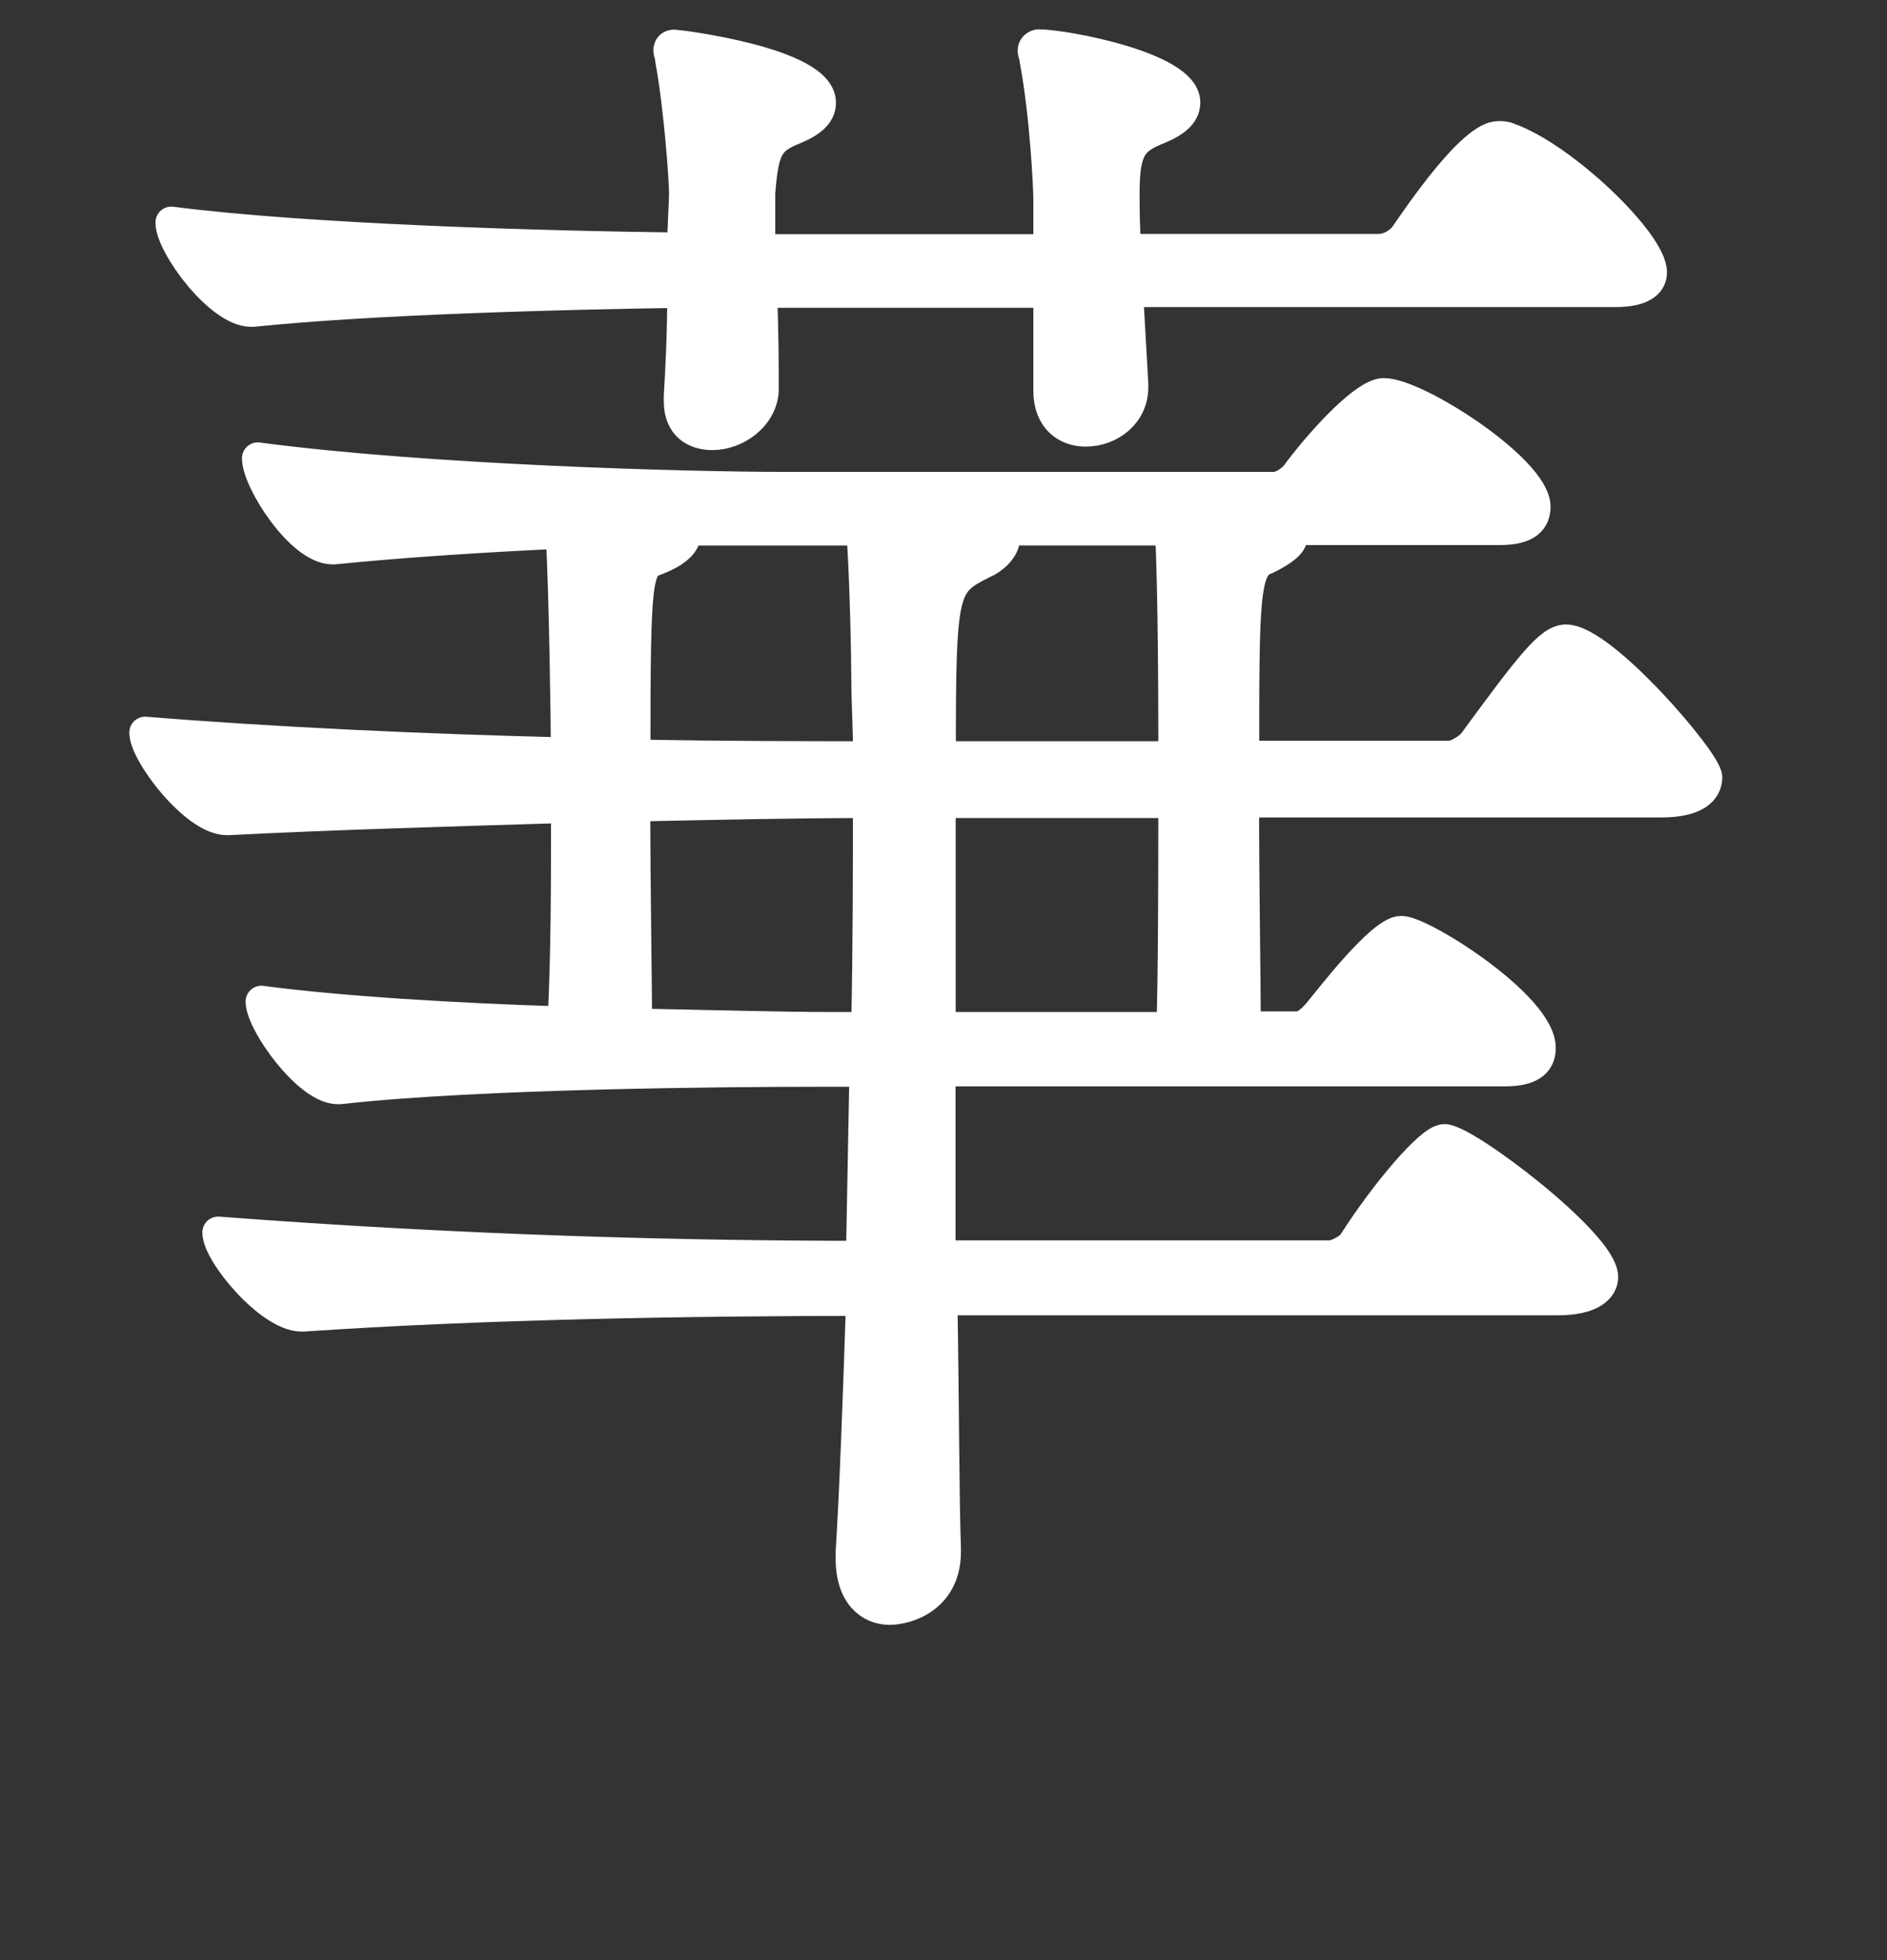
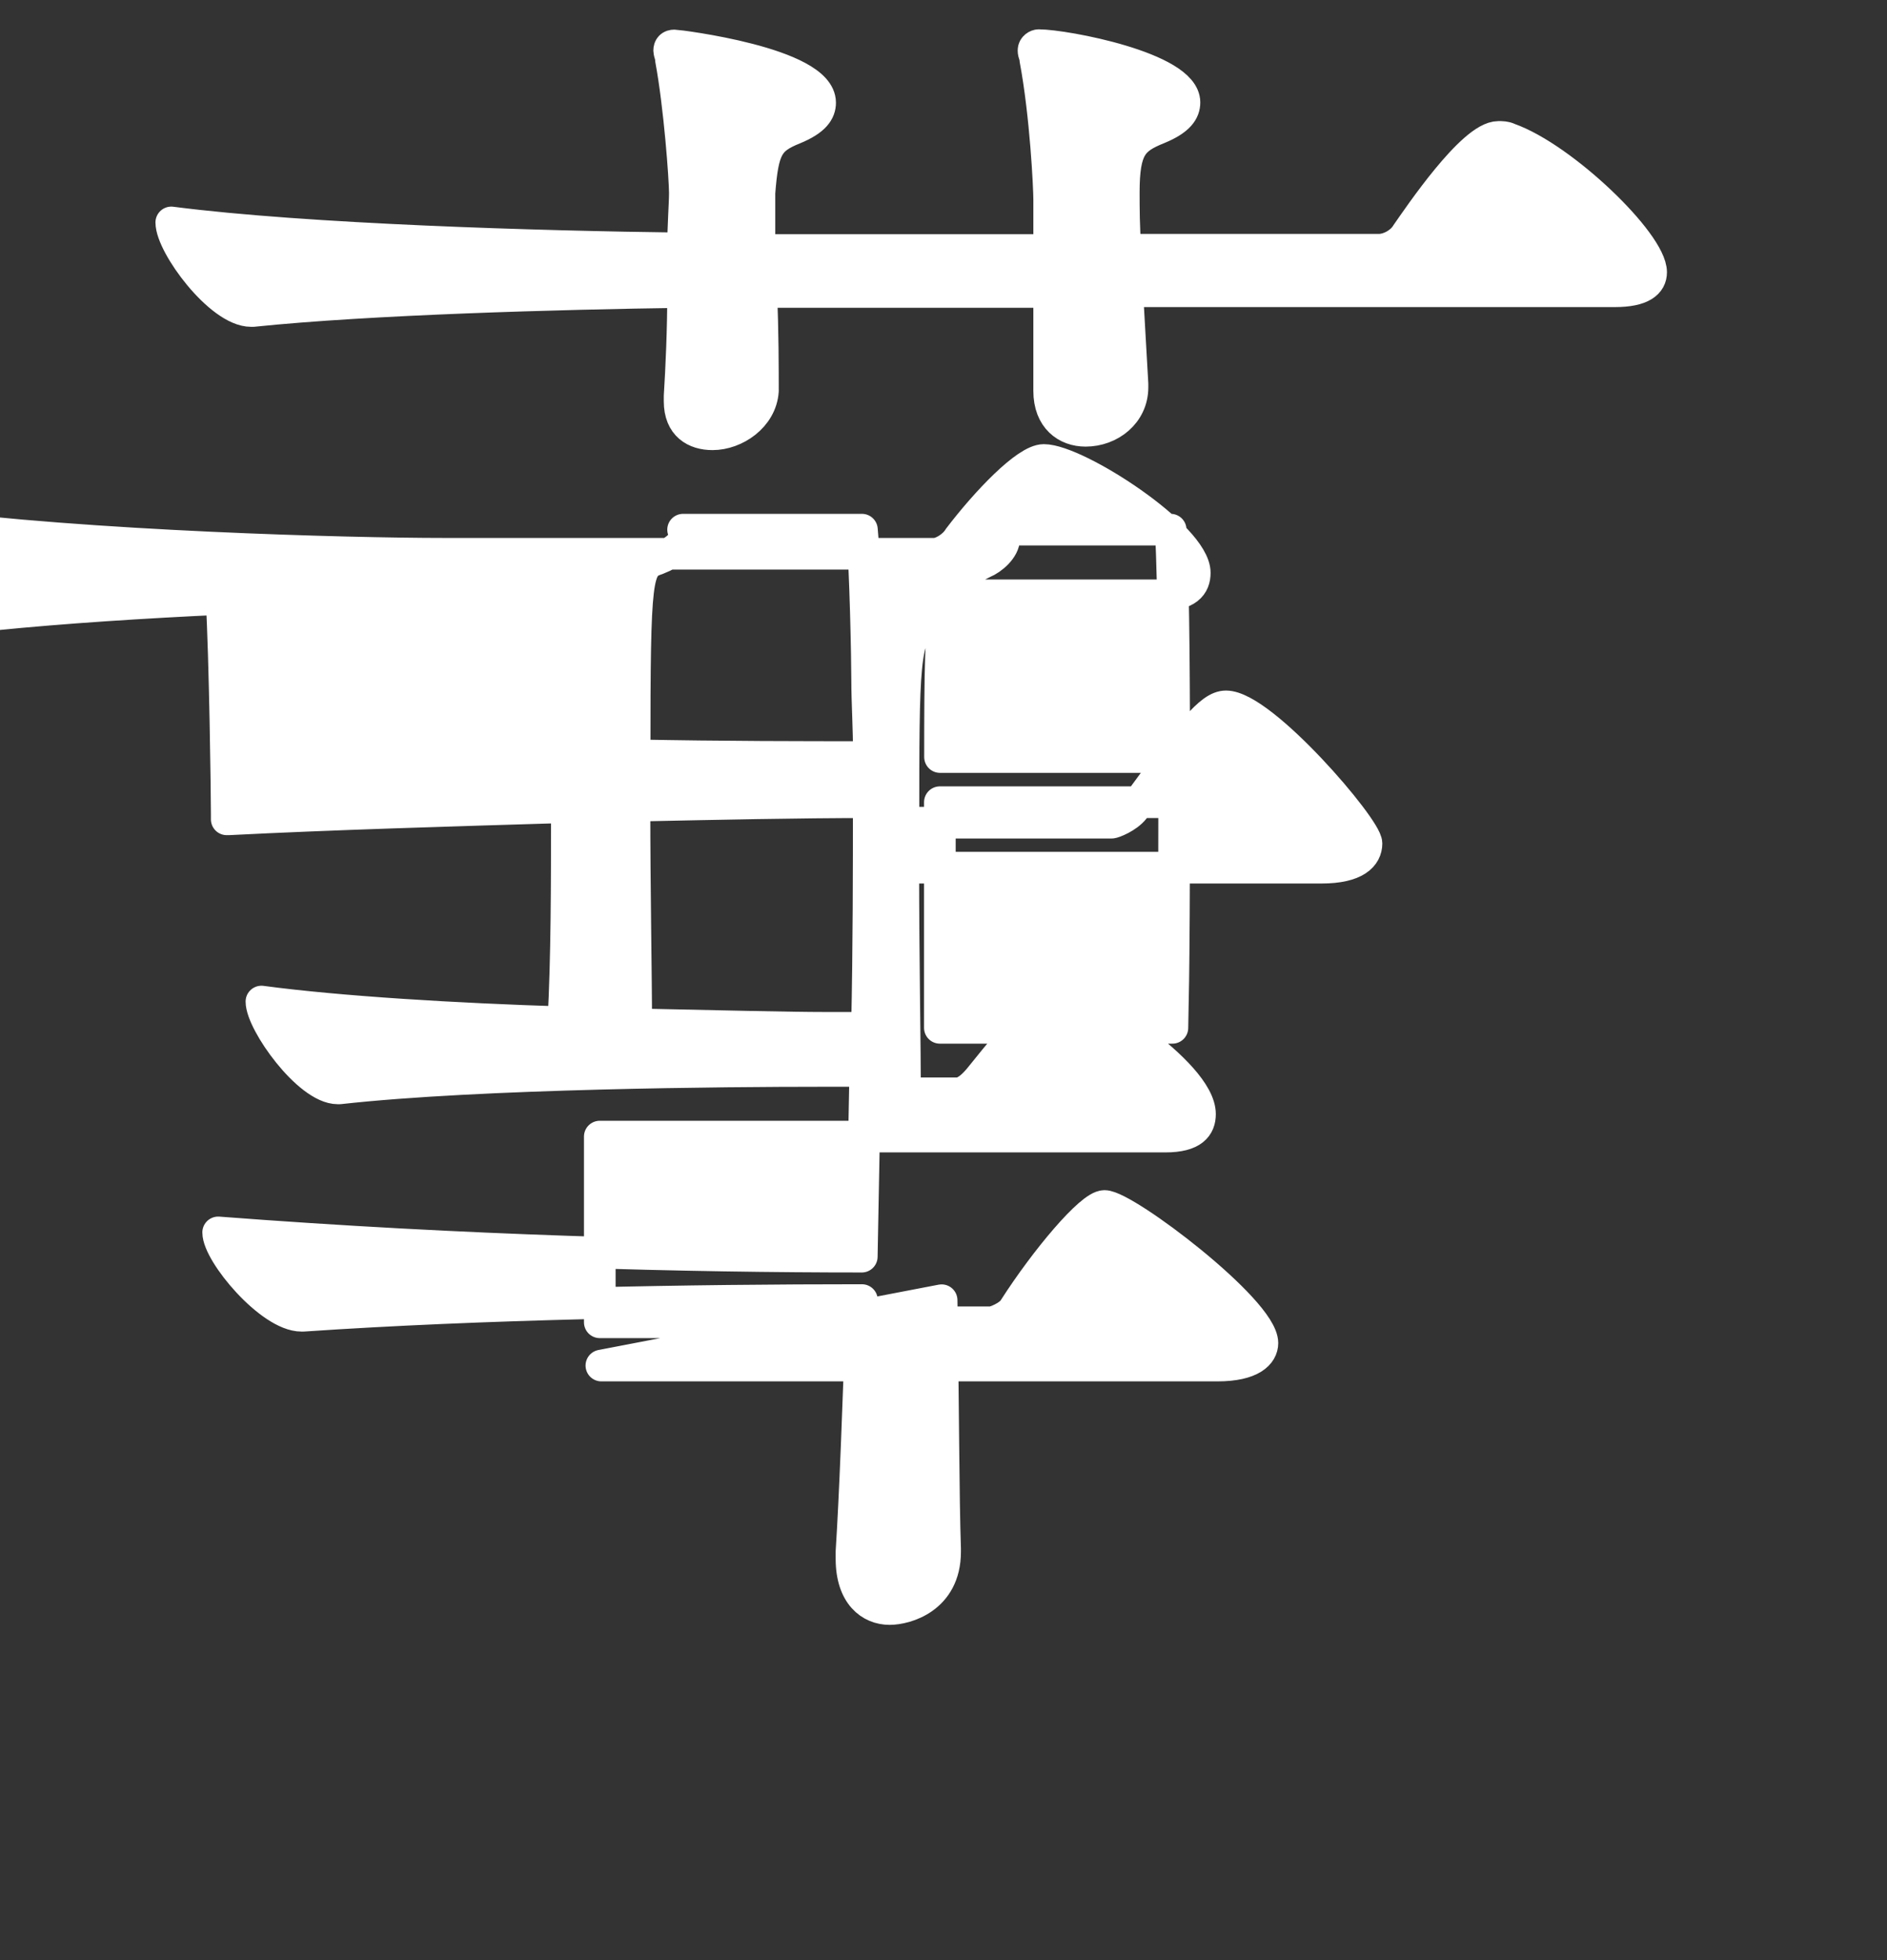
<svg xmlns="http://www.w3.org/2000/svg" id="a" width="130" height="135" viewBox="0 0 130 135">
  <rect x="0" y="0" width="130" height="135" fill="#333333" stroke="none" />
  <defs>
    <style>.b{fill:#fff;stroke:#fff;stroke-linecap:round;stroke-linejoin:round;stroke-width:2.18px;}</style>
  </defs>
-   <path class="b" d="M64.87,89.55c.12,7.29.12,13.63.24,17.09v.24c0,3.23-2.75,3.94-3.82,3.94-1.31,0-2.63-.96-2.63-3.47v-.48c.24-3.71.48-10.04.72-17.33-11.71,0-26.18.24-38.49,1.08h-.12c-2.15,0-5.74-4.3-5.74-5.74,17.09,1.31,32.51,1.67,44.34,1.67l.24-12.79h-3.23c-5.98,0-23.31.12-32.99,1.2h-.12c-2.03,0-5.26-4.54-5.26-5.98,5.38.72,13.39,1.2,20.8,1.43.24-4.54.24-9.32.24-14.82-8.01.24-16.25.48-23.31.84h-.12c-2.15,0-5.62-4.54-5.62-5.98,8.84.72,19.36,1.2,29.04,1.43v-.36c0-1.31-.12-10.76-.36-14.82-5.26.24-10.88.6-15.66,1.08h-.12c-2.15,0-5.14-4.66-5.14-6.22,11.71,1.55,29.64,2.03,36.21,2.03h33.83c.48,0,1.31-.48,1.67-1.08,1.91-2.51,4.66-5.38,5.86-5.38,2.27,0,10.4,5.26,10.4,7.77,0,.84-.48,1.55-2.39,1.55h-14.46c.12.12.12.24.12.48,0,.48-.6.96-1.79,1.55-1.55.48-1.55,2.87-1.55,13.63h14.34c.12,0,1.08-.36,1.55-.96,3.94-5.38,5.26-7.05,6.33-7.05,2.51,0,9.68,8.37,9.68,9.44,0,.84-.72,1.67-3.11,1.67h-28.8c0,6.1.12,12.43.12,15.54h3.59c.6,0,1.2-.6,1.67-1.2.6-.72,4.18-5.38,5.5-5.38,1.43,0,9.56,5.14,9.56,8.01,0,.84-.48,1.55-2.39,1.55h-38.96v12.79h27.01c.12,0,1.2-.36,1.55-.96,2.15-3.35,5.26-7.05,6.21-7.05,1.43,0,10.88,7.17,10.88,9.44,0,.72-.72,1.55-3.11,1.55h-42.43ZM77.66,20.11l.36,6.33v.24c0,1.79-1.55,2.99-3.23,2.99-1.31,0-2.51-.84-2.51-2.75v-6.81h-19.84c.12,2.63.12,5.38.12,6.81-.12,1.79-1.91,2.99-3.47,2.99-1.2,0-2.27-.6-2.27-2.27v-.36c.12-1.91.24-4.54.24-7.17-8.61.12-21.63.48-29.64,1.31h-.12c-2.15,0-5.5-4.54-5.5-6.1,9.32,1.2,25.34,1.67,35.26,1.79,0-1.67.12-2.99.12-3.82,0-.96-.36-5.98-.96-9.2,0-.24-.12-.48-.12-.6,0-.24.12-.36.36-.36s10.04,1.2,10.04,3.94c0,.6-.36,1.2-1.79,1.79-1.79.72-2.15,1.31-2.39,4.42v3.94h19.96v-3.47c0-.84-.24-5.86-.96-9.68,0-.24-.12-.36-.12-.6s.24-.36.36-.36c1.79,0,10.04,1.55,10.04,3.94,0,.6-.36,1.2-1.79,1.79-1.79.72-2.39,1.31-2.39,4.42,0,.96,0,2.39.12,3.94h17.45c.72,0,1.55-.48,1.91-1.08.84-1.2,4.54-6.69,6.33-6.69.24,0,.48,0,.72.12,3.71,1.31,9.8,7.17,9.8,9.2,0,.72-.6,1.31-2.51,1.31h-33.59ZM47.06,36.48c.12.12.12.24.12.36,0,.6-.72,1.2-1.91,1.67-1.43.48-1.55.96-1.55,13.51,6.1.12,11.71.12,16.14.12,0-2.03-.12-3.82-.12-5.26s-.12-7.77-.36-10.4h-12.31ZM59.73,70.79c.12-5.62.12-11.12.12-15.54-4.78,0-10.4.12-16.14.24,0,5.86.12,11.83.12,15.06,5.74.12,10.52.24,13.03.24h2.87ZM80.89,51.54c0-1.43,0-11.24-.24-15.06h-11.71c.12.24.24.36.24.6,0,.72-.84,1.43-1.43,1.67-2.87,1.43-2.99,1.67-2.99,13.39h16.14v-.6ZM64.75,55.25v15.54h16.02c0-1.08.12-2.39.12-15.54h-16.14Z" />
+   <path class="b" d="M64.87,89.55c.12,7.29.12,13.63.24,17.09v.24c0,3.23-2.75,3.94-3.82,3.94-1.31,0-2.63-.96-2.63-3.47v-.48c.24-3.71.48-10.04.72-17.33-11.71,0-26.18.24-38.49,1.08h-.12c-2.15,0-5.74-4.3-5.74-5.74,17.09,1.31,32.51,1.67,44.34,1.67l.24-12.79h-3.23c-5.98,0-23.31.12-32.99,1.2h-.12c-2.03,0-5.26-4.54-5.26-5.98,5.38.72,13.39,1.2,20.8,1.43.24-4.54.24-9.32.24-14.82-8.01.24-16.25.48-23.31.84h-.12v-.36c0-1.31-.12-10.76-.36-14.82-5.26.24-10.88.6-15.66,1.08h-.12c-2.15,0-5.14-4.66-5.14-6.22,11.71,1.55,29.64,2.03,36.21,2.03h33.83c.48,0,1.31-.48,1.67-1.08,1.91-2.51,4.66-5.38,5.86-5.38,2.27,0,10.4,5.26,10.4,7.77,0,.84-.48,1.55-2.39,1.55h-14.46c.12.12.12.24.12.48,0,.48-.6.96-1.79,1.55-1.55.48-1.55,2.87-1.55,13.63h14.34c.12,0,1.08-.36,1.55-.96,3.94-5.38,5.26-7.05,6.33-7.05,2.51,0,9.68,8.37,9.68,9.44,0,.84-.72,1.67-3.11,1.67h-28.8c0,6.1.12,12.43.12,15.54h3.59c.6,0,1.2-.6,1.67-1.2.6-.72,4.18-5.38,5.5-5.38,1.43,0,9.56,5.14,9.56,8.01,0,.84-.48,1.55-2.39,1.55h-38.96v12.79h27.01c.12,0,1.2-.36,1.55-.96,2.15-3.35,5.26-7.05,6.21-7.05,1.43,0,10.88,7.17,10.88,9.44,0,.72-.72,1.55-3.11,1.55h-42.43ZM77.66,20.11l.36,6.33v.24c0,1.79-1.55,2.99-3.23,2.99-1.31,0-2.51-.84-2.51-2.75v-6.81h-19.84c.12,2.63.12,5.38.12,6.81-.12,1.79-1.91,2.99-3.47,2.99-1.2,0-2.27-.6-2.27-2.27v-.36c.12-1.91.24-4.54.24-7.17-8.61.12-21.63.48-29.64,1.31h-.12c-2.15,0-5.5-4.54-5.5-6.1,9.32,1.2,25.34,1.67,35.26,1.79,0-1.67.12-2.99.12-3.82,0-.96-.36-5.98-.96-9.2,0-.24-.12-.48-.12-.6,0-.24.12-.36.36-.36s10.04,1.2,10.04,3.94c0,.6-.36,1.2-1.79,1.79-1.79.72-2.15,1.31-2.39,4.42v3.94h19.96v-3.47c0-.84-.24-5.86-.96-9.68,0-.24-.12-.36-.12-.6s.24-.36.36-.36c1.79,0,10.04,1.55,10.04,3.94,0,.6-.36,1.2-1.79,1.79-1.79.72-2.39,1.31-2.39,4.42,0,.96,0,2.39.12,3.94h17.45c.72,0,1.55-.48,1.91-1.08.84-1.2,4.54-6.69,6.33-6.69.24,0,.48,0,.72.12,3.71,1.31,9.8,7.17,9.8,9.2,0,.72-.6,1.31-2.51,1.31h-33.59ZM47.06,36.48c.12.12.12.24.12.36,0,.6-.72,1.2-1.91,1.67-1.43.48-1.55.96-1.55,13.51,6.1.12,11.71.12,16.14.12,0-2.03-.12-3.82-.12-5.26s-.12-7.77-.36-10.4h-12.31ZM59.73,70.79c.12-5.62.12-11.12.12-15.54-4.78,0-10.4.12-16.14.24,0,5.86.12,11.83.12,15.06,5.74.12,10.52.24,13.03.24h2.87ZM80.89,51.54c0-1.43,0-11.24-.24-15.06h-11.71c.12.24.24.36.24.6,0,.72-.84,1.43-1.43,1.67-2.87,1.43-2.99,1.67-2.99,13.39h16.14v-.6ZM64.75,55.25v15.54h16.02c0-1.08.12-2.39.12-15.54h-16.14Z" />
</svg>